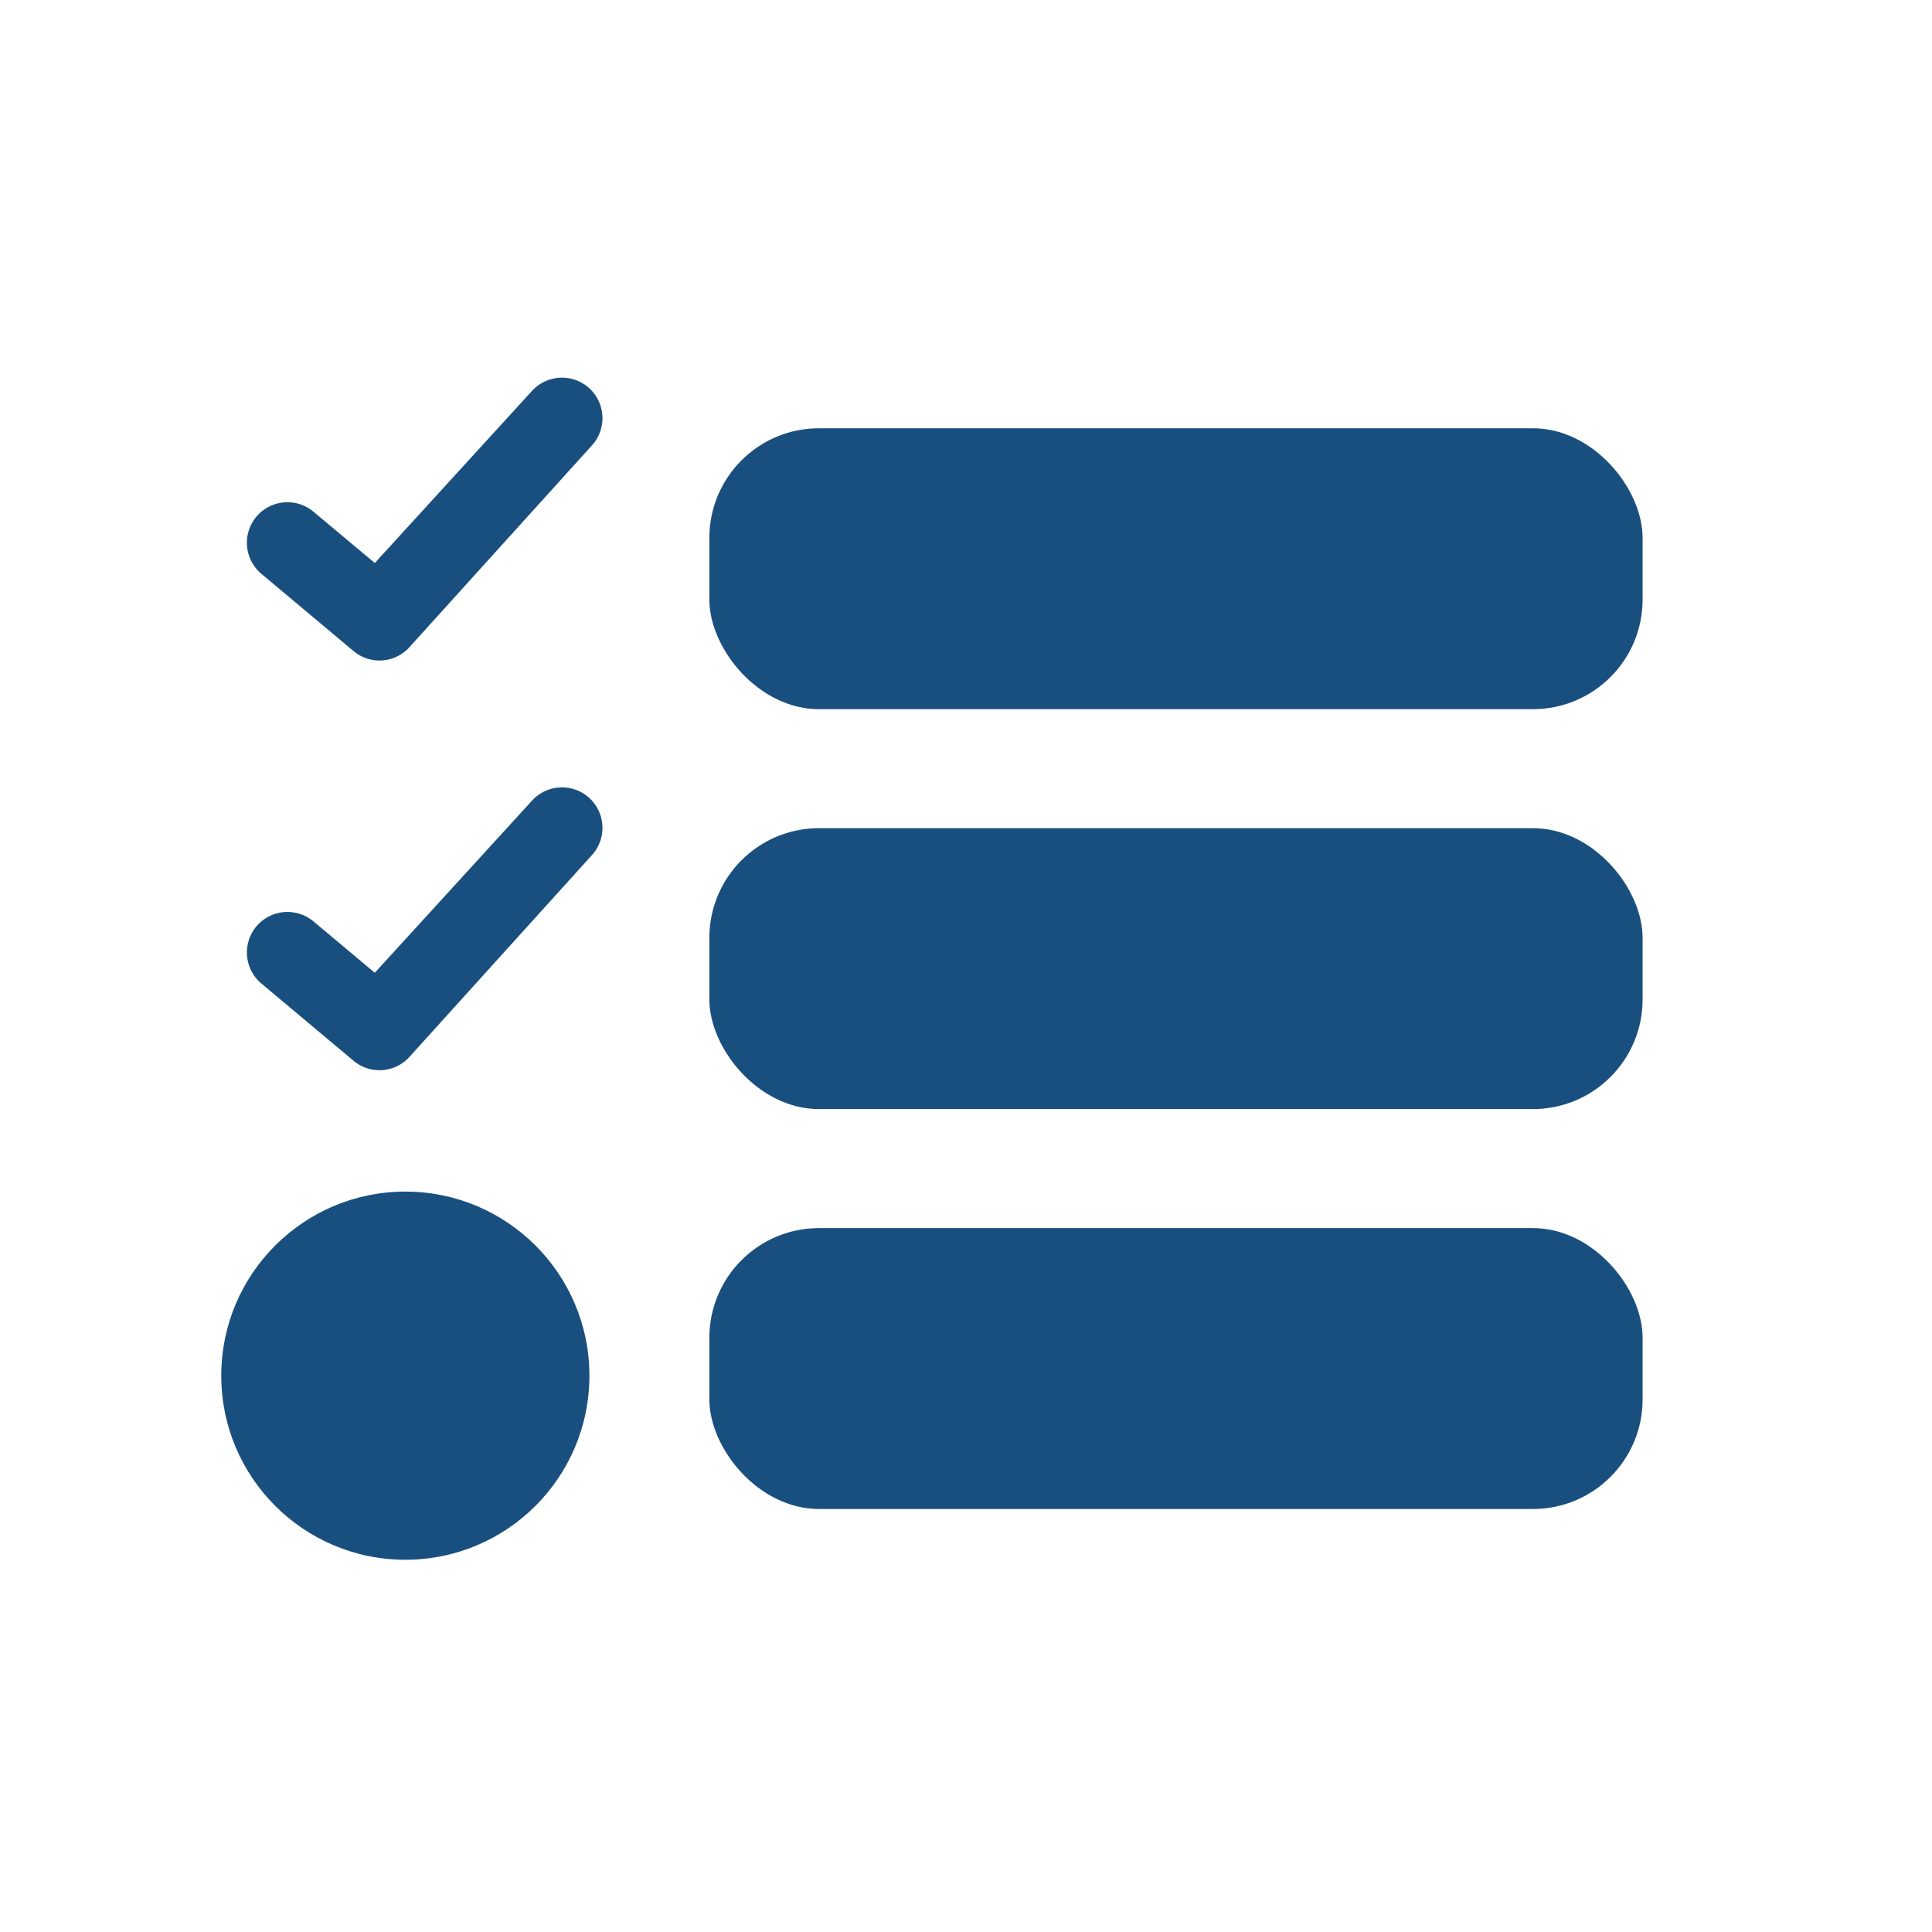
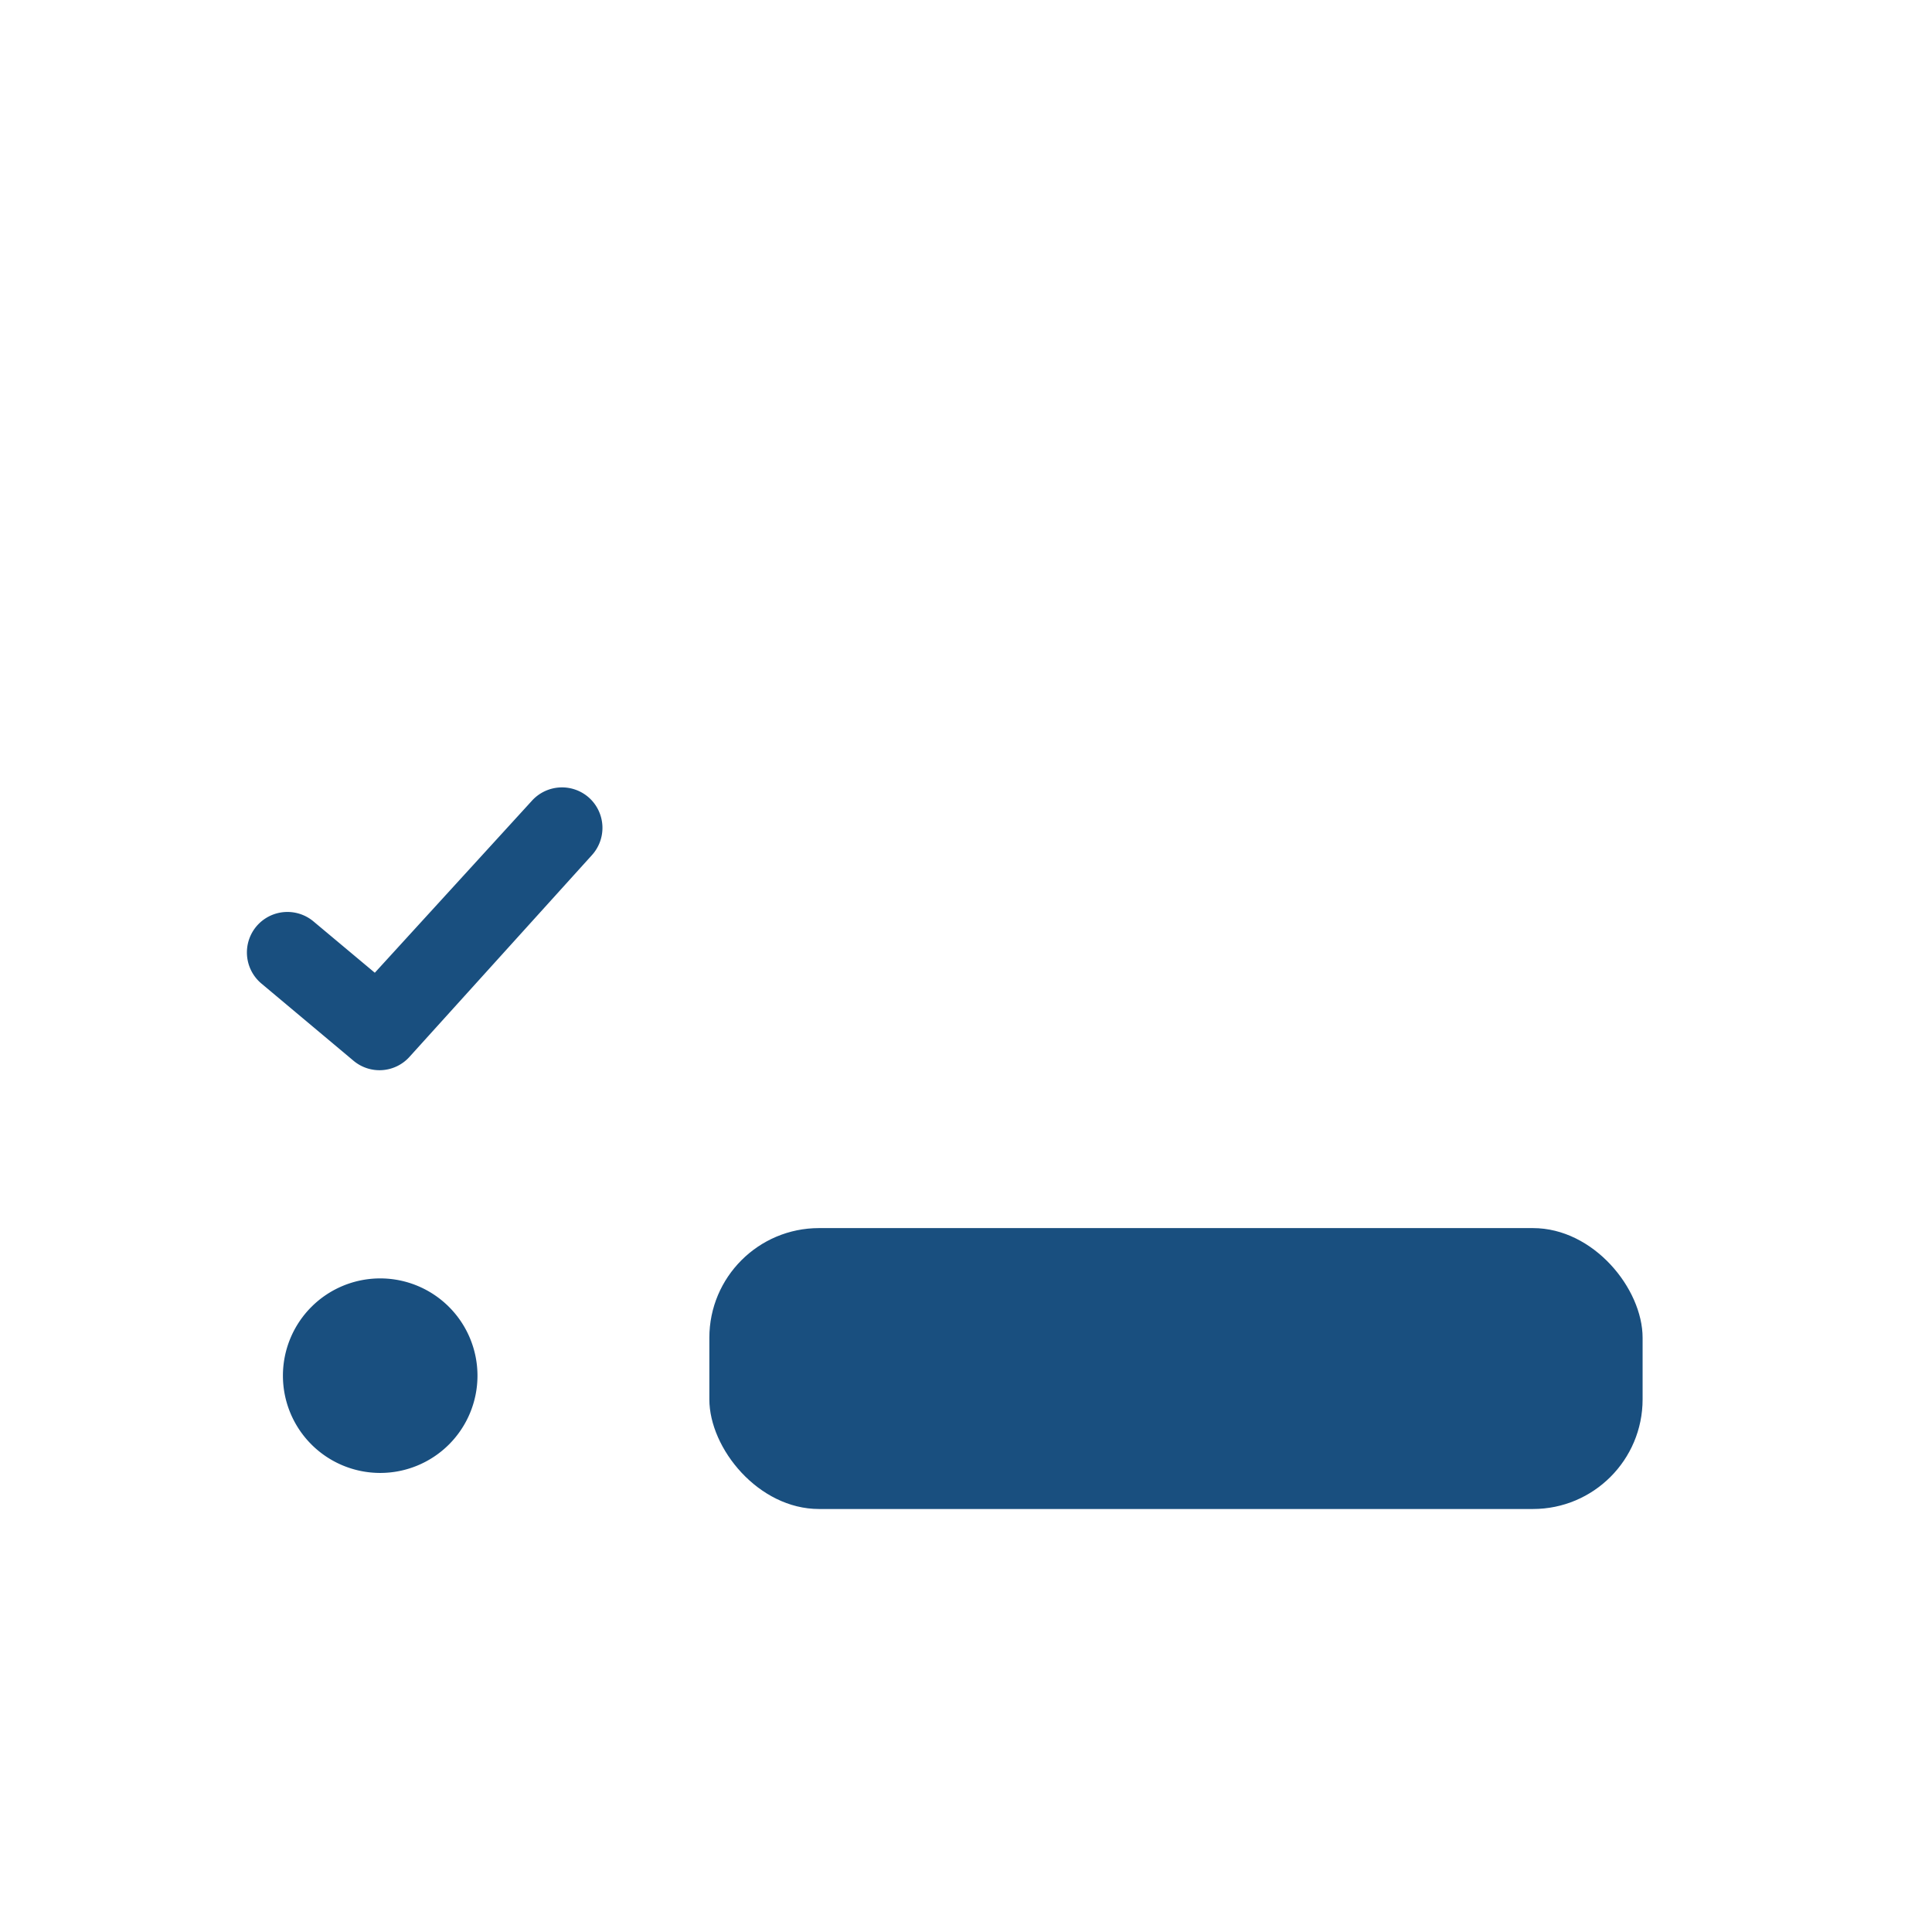
<svg xmlns="http://www.w3.org/2000/svg" id="Lager_1" data-name="Lager 1" viewBox="0 0 1000 1000">
  <defs>
    <style>.cls-1{fill:#194f7f;}</style>
  </defs>
-   <path class="cls-1" d="M183,337l-47.72-40a21,21,0,0,1-2.58-29.56h0a21,21,0,0,1,29.55-2.59L194,291.41l81.41-89.13A21,21,0,0,1,305,200.94h0a21,21,0,0,1,1.35,29.64L211.91,335A20.89,20.89,0,0,1,183,337Z" />
  <path class="cls-1" d="M183,549.06l-47.72-40a21,21,0,0,1-2.58-29.55h0a21,21,0,0,1,29.55-2.59L194,503.49l81.41-89.13A21,21,0,0,1,305,413h0a21,21,0,0,1,1.35,29.64L211.91,547.07A20.89,20.89,0,0,1,183,549.06Z" />
  <path class="cls-1" d="M196.79,661.7a50.35,50.35,0,0,0-50.35,50.35h0a50.35,50.35,0,0,0,50.35,50.34h0a50.34,50.34,0,0,0,50.35-50.34h0a50.35,50.35,0,0,0-50.35-50.35Z" />
-   <circle class="cls-1" cx="209.8" cy="712.05" r="95.28" />
-   <rect class="cls-1" x="367.16" y="221.67" width="483.05" height="145.4" rx="56.76" />
-   <rect class="cls-1" x="367.16" y="428.66" width="483.05" height="145.4" rx="56.76" />
  <rect class="cls-1" x="367.16" y="635.66" width="483.05" height="145.4" rx="56.76" />
</svg>